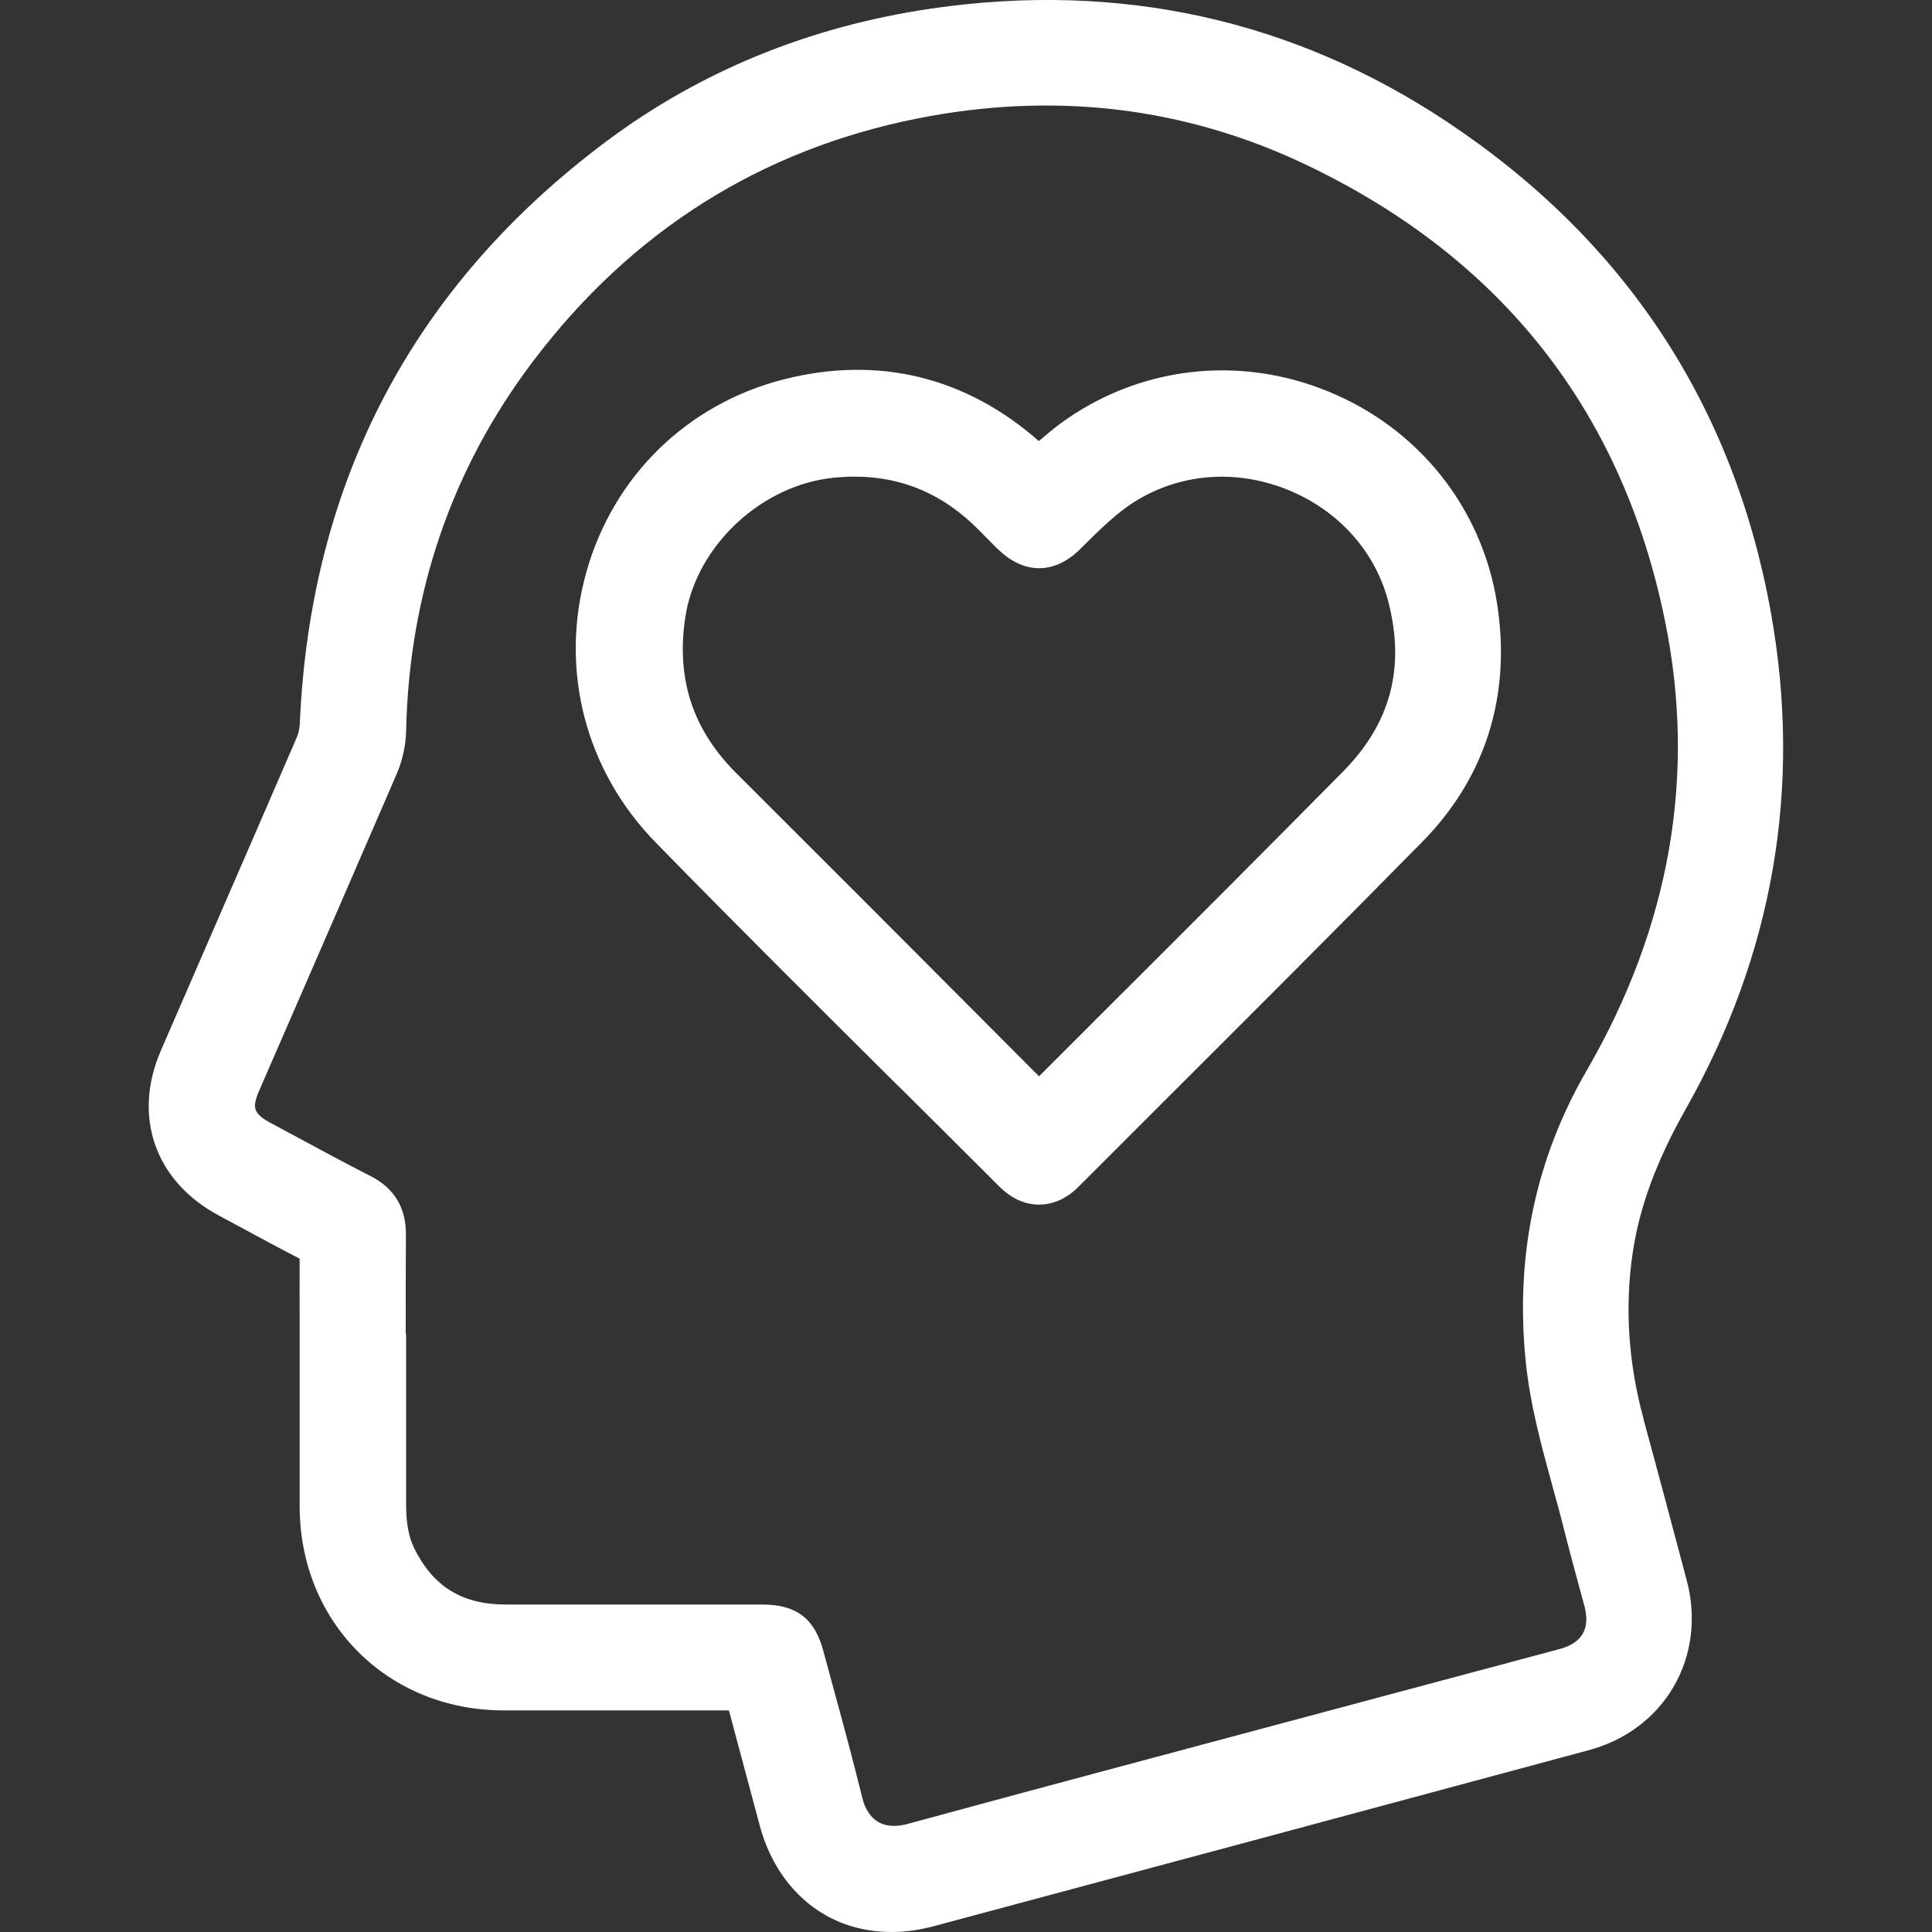
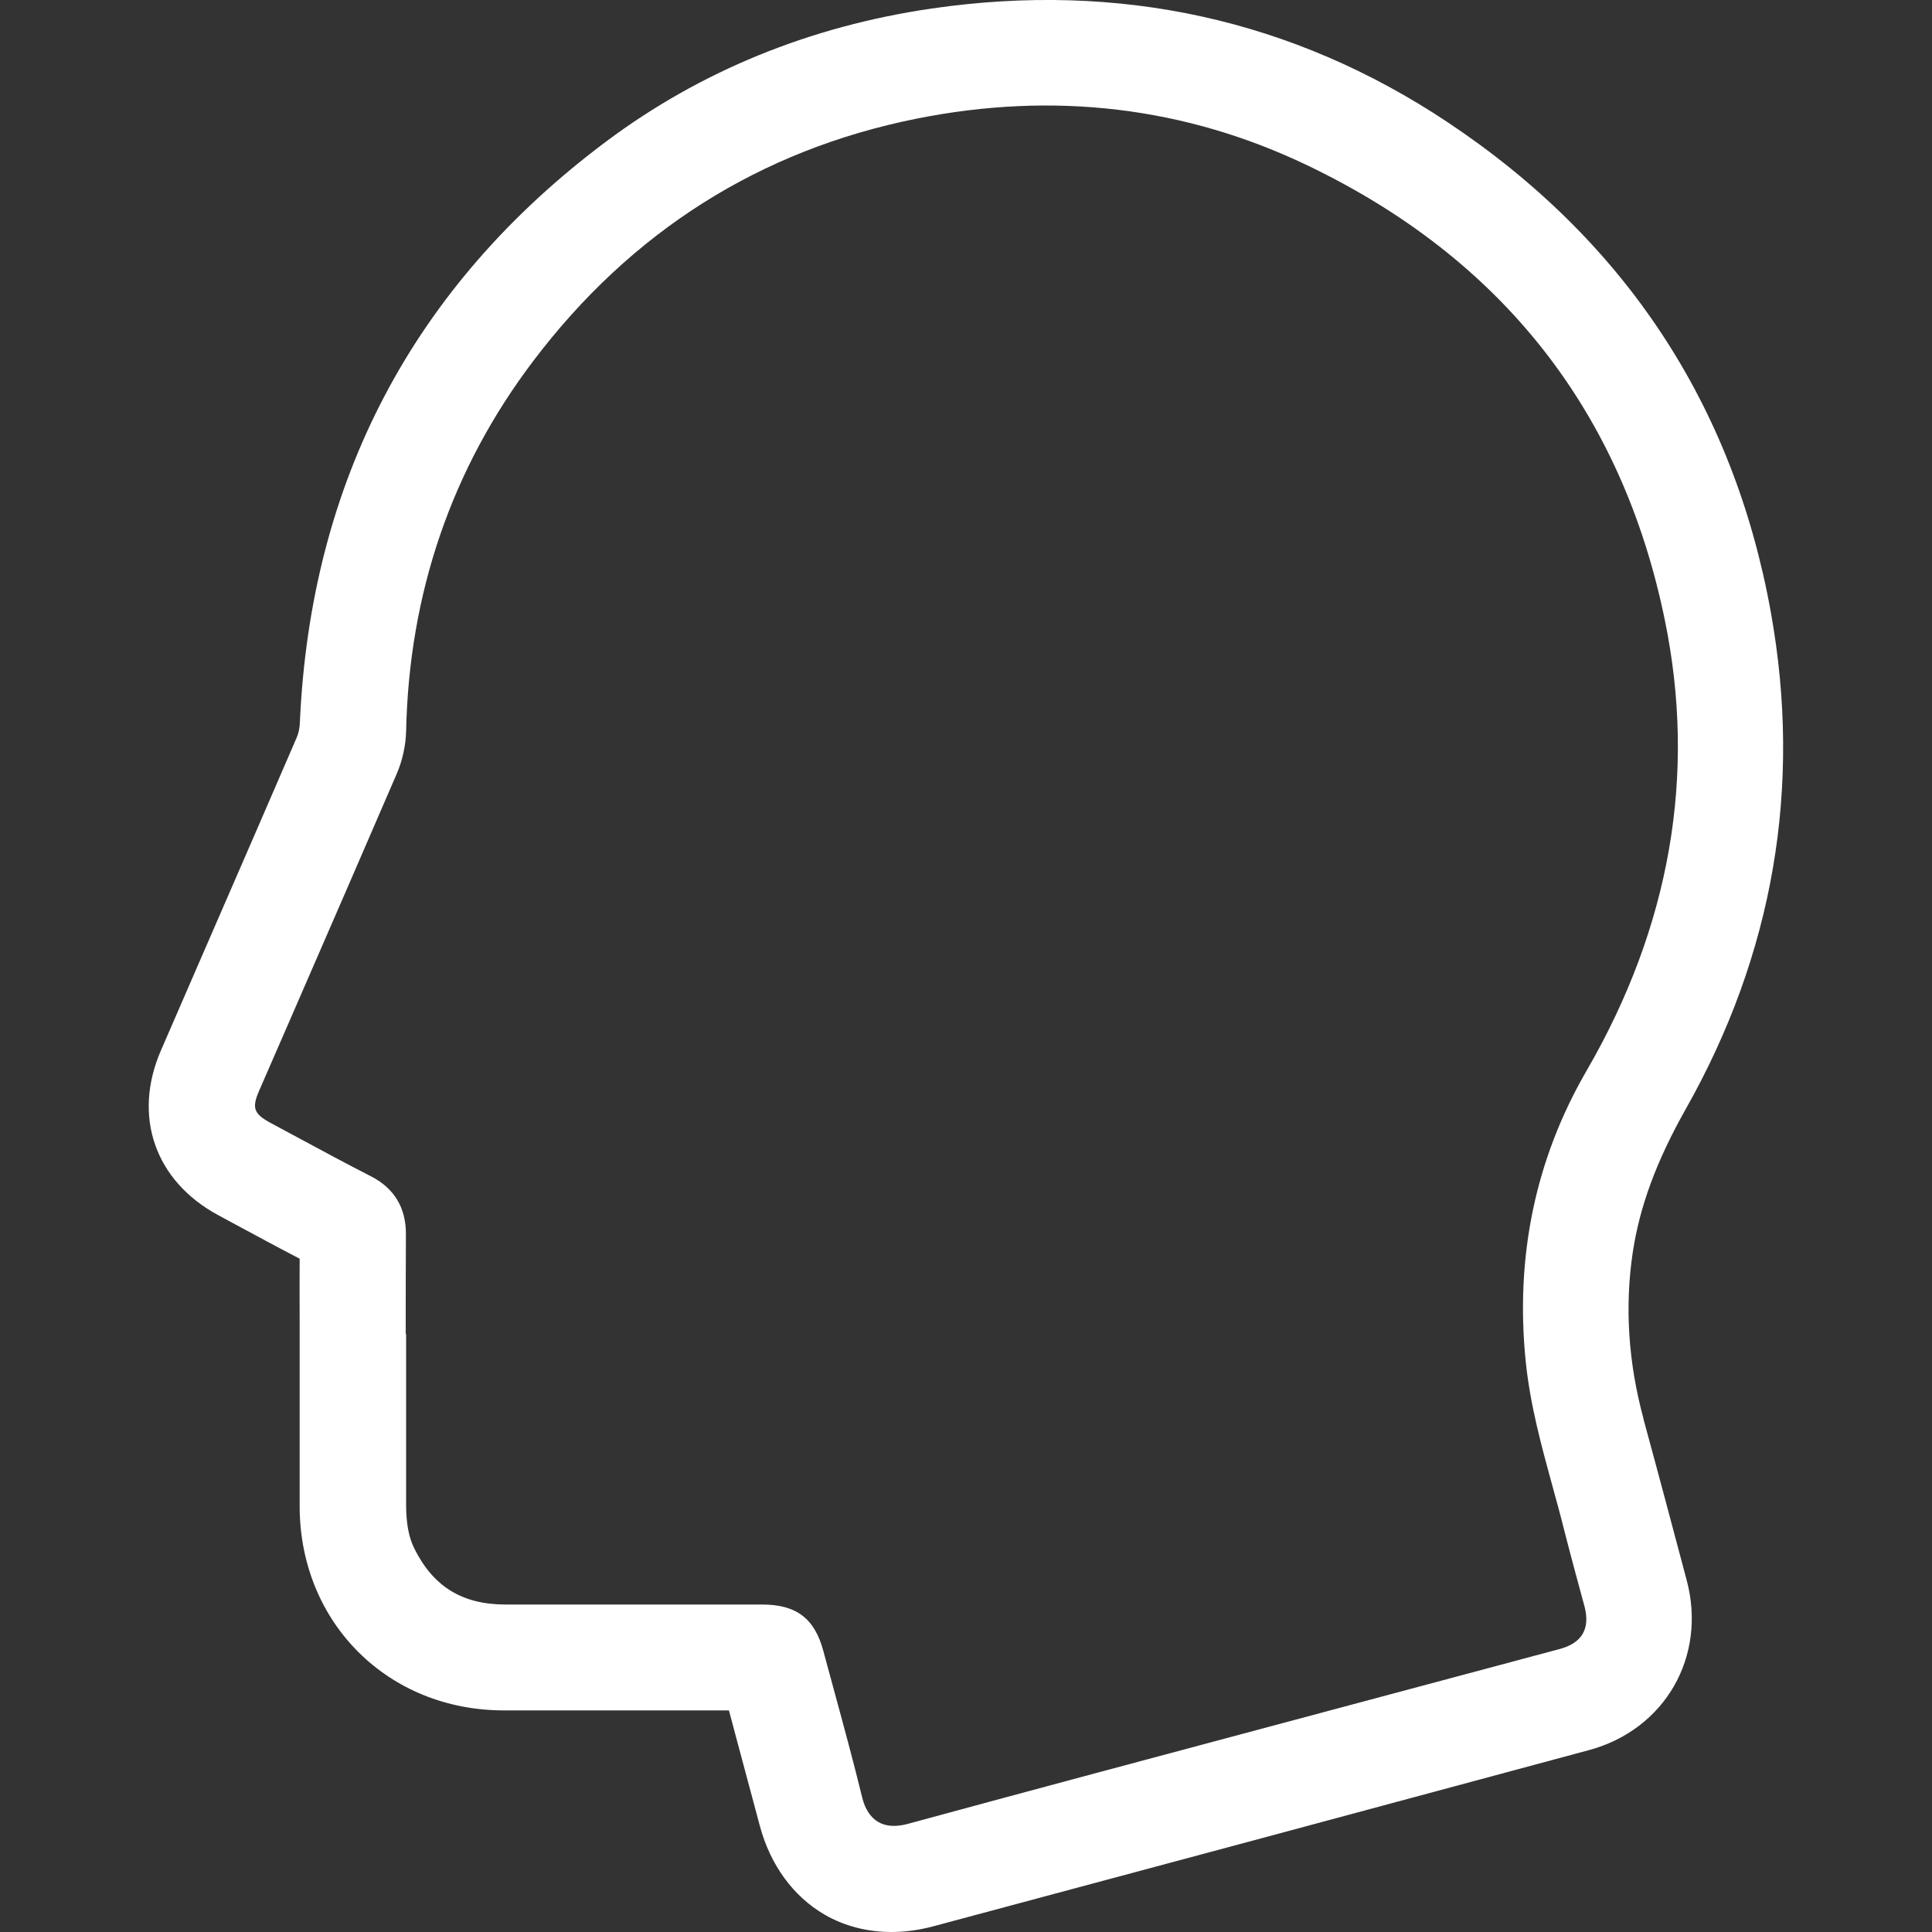
<svg xmlns="http://www.w3.org/2000/svg" id="uuid-9910ba54-e8cd-4c9b-8b47-ee8571b4919c" data-name="Layer 1" viewBox="0 0 100 100">
  <rect x="0" y="0" width="100" height="100" fill="#333333" stroke="none" />
  <defs>
    <style>
      .uuid-f576fce5-d7e6-4b10-8be7-7713323b32cd {
        fill: #fff;
      }
    </style>
  </defs>
  <path class="uuid-f576fce5-d7e6-4b10-8be7-7713323b32cd" d="m85.07,73.44c-.79-2.9-.98-5.8-.56-8.61.36-2.39,1.23-4.74,2.73-7.4,4.56-8.06,6.04-16.72,4.42-25.73-1.93-10.75-7.57-19.28-16.74-25.38C66.92,1,57.94-.97,48.23.44c-6.31.92-11.98,3.24-16.85,6.88-9.98,7.46-15.31,17.59-15.86,30.1-.01.27-.07.54-.16.75-1.39,3.22-2.79,6.44-4.19,9.66l-2.84,6.54c-1.48,3.41-.31,6.76,2.97,8.53l.89.48c1.1.59,2.2,1.19,3.32,1.77-.01,1.08,0,2.16,0,3.24v1.29s0,2.77,0,2.77c0,1.85,0,3.7,0,5.56.03,6,4.58,10.52,10.57,10.52h11.65l.33,1.24c.42,1.58.85,3.16,1.27,4.74.54,2.02,1.73,3.65,3.35,4.59,1.03.6,2.22.9,3.47.9.7,0,1.42-.1,2.14-.29,11.31-3.03,22.63-6.07,33.94-9.12,3.95-1.06,6.13-4.85,5.07-8.81-.74-2.78-1.48-5.57-2.24-8.35Zm-64.07-4.4c0-1.71,0-3.43.01-5.14.01-1.38-.6-2.4-1.82-3.02-1.25-.64-2.48-1.3-3.72-1.97l-1.45-.78c-.89-.48-1-.78-.6-1.69l1.75-4.02c1.79-4.12,3.59-8.25,5.37-12.38.29-.68.46-1.45.48-2.18.15-7.15,2.36-13.6,6.57-19.16,5.08-6.72,11.76-10.94,19.86-12.56,7.1-1.42,13.89-.61,20.2,2.41,10.08,4.82,16.31,12.74,18.52,23.54,1.65,8.01.28,15.87-4.06,23.35-2.63,4.54-3.69,9.59-3.14,15.02.23,2.26.82,4.4,1.39,6.48.21.76.42,1.52.61,2.29.19.76.4,1.52.6,2.28.15.55.3,1.11.45,1.66.29,1.14-.14,1.87-1.28,2.18l-14.02,3.75c-6.58,1.76-13.15,3.51-19.72,5.3-.62.17-1.15.14-1.55-.1-.39-.23-.68-.67-.82-1.25-.44-1.8-.93-3.61-1.41-5.37-.2-.74-.4-1.48-.6-2.21-.45-1.7-1.4-2.42-3.17-2.42-2.43,0-4.86,0-7.29,0-2,0-3.99,0-5.99,0h0c-2.25,0-3.75-.93-4.73-2.91-.29-.59-.42-1.3-.42-2.3,0-1.56,0-3.11,0-4.67v-4.11Z" />
-   <path class="uuid-f576fce5-d7e6-4b10-8be7-7713323b32cd" d="m46.55,56.26c1.72,1.71,3.45,3.43,5.17,5.15.63.63,1.34.94,2.06.94s1.44-.31,2.06-.94l4.52-4.52c4.36-4.35,8.86-8.85,13.26-13.32,3.29-3.34,4.62-7.62,3.86-12.38-.79-4.92-4.05-9.01-8.71-10.92-4.66-1.92-9.85-1.3-13.88,1.65-.39.29-.76.6-1.12.91-3.78-3.33-8.32-4.43-13.18-3.2-5.01,1.27-8.84,5-10.24,9.98-1.41,5.02-.07,10.26,3.6,14.01,4.16,4.26,8.45,8.52,12.59,12.64Zm5.08-27.86c1.35,1.34,2.95,1.35,4.29.01l.08-.08c.96-.95,1.86-1.86,2.94-2.49,2.35-1.38,5.19-1.54,7.81-.45,2.6,1.09,4.47,3.21,5.13,5.83.85,3.39.08,6.23-2.35,8.7-3.92,3.97-7.87,7.92-11.82,11.86l-3.93,3.93-2.92-2.93c-4.24-4.26-8.49-8.51-12.74-12.75-2.27-2.26-3.13-4.9-2.65-8.08.56-3.71,3.97-6.89,7.76-7.23.34-.03.67-.05.99-.05,2.48,0,4.6.9,6.43,2.75l.97.98Z" />
</svg>